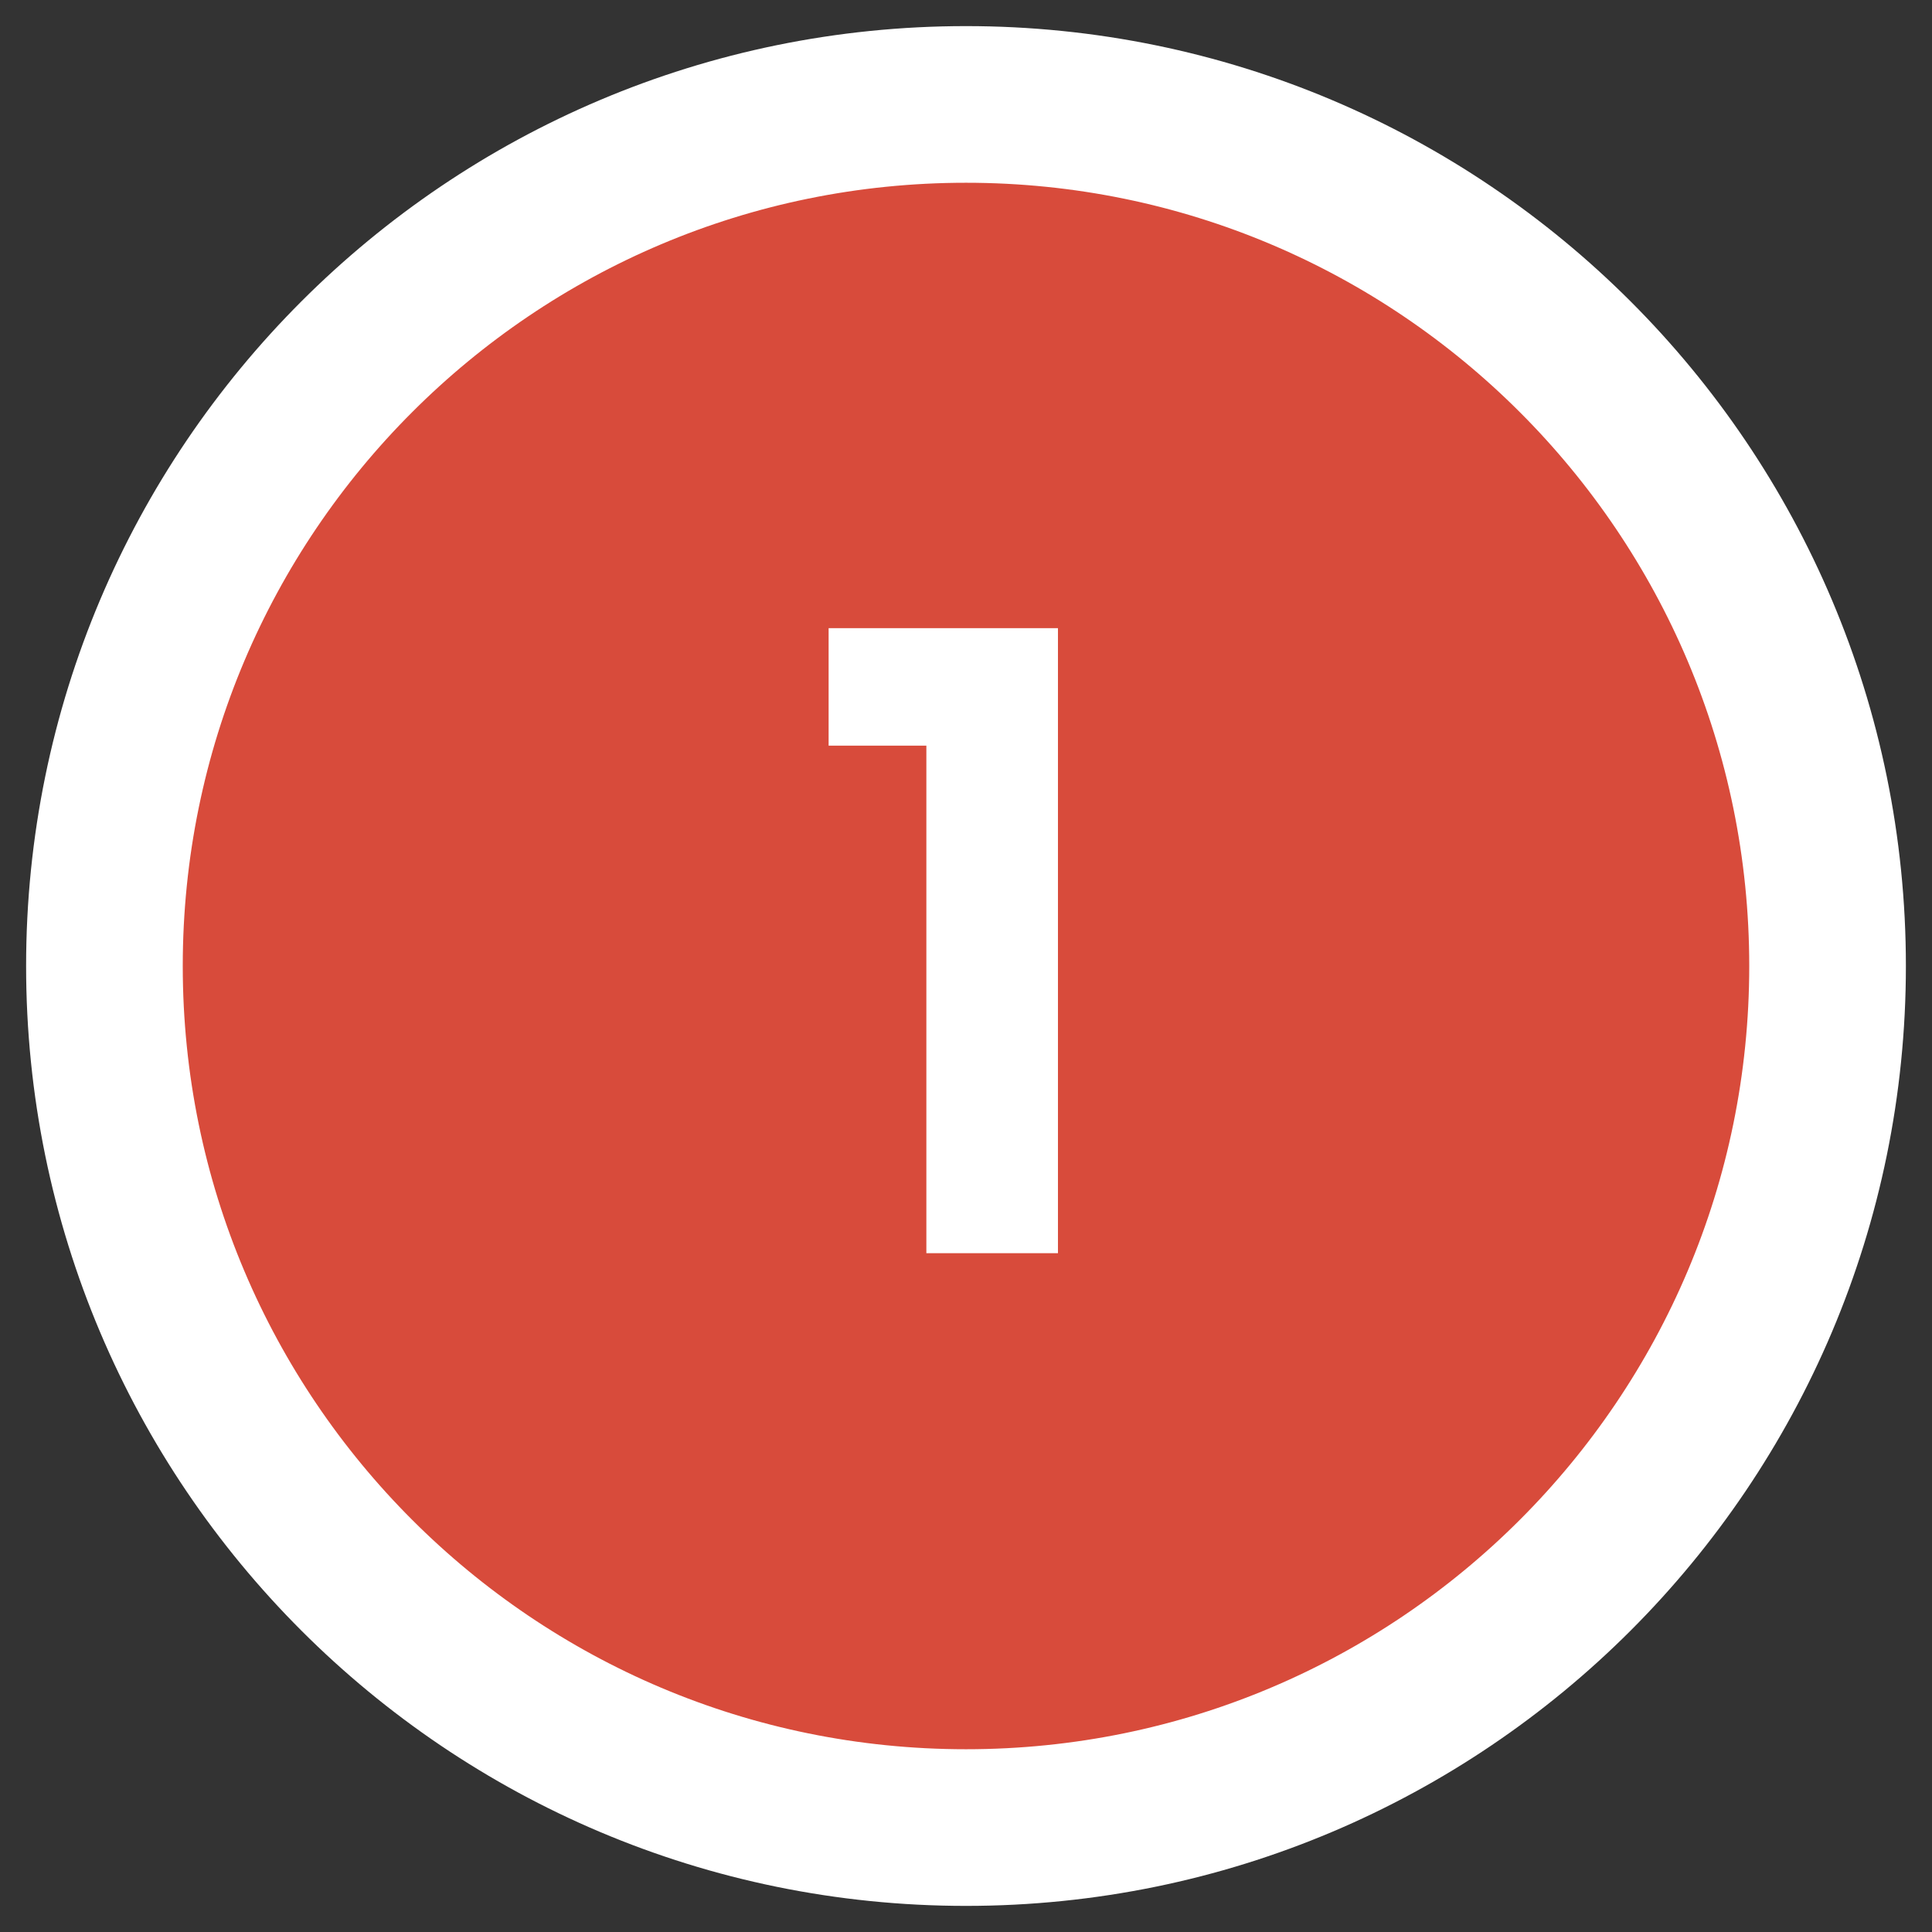
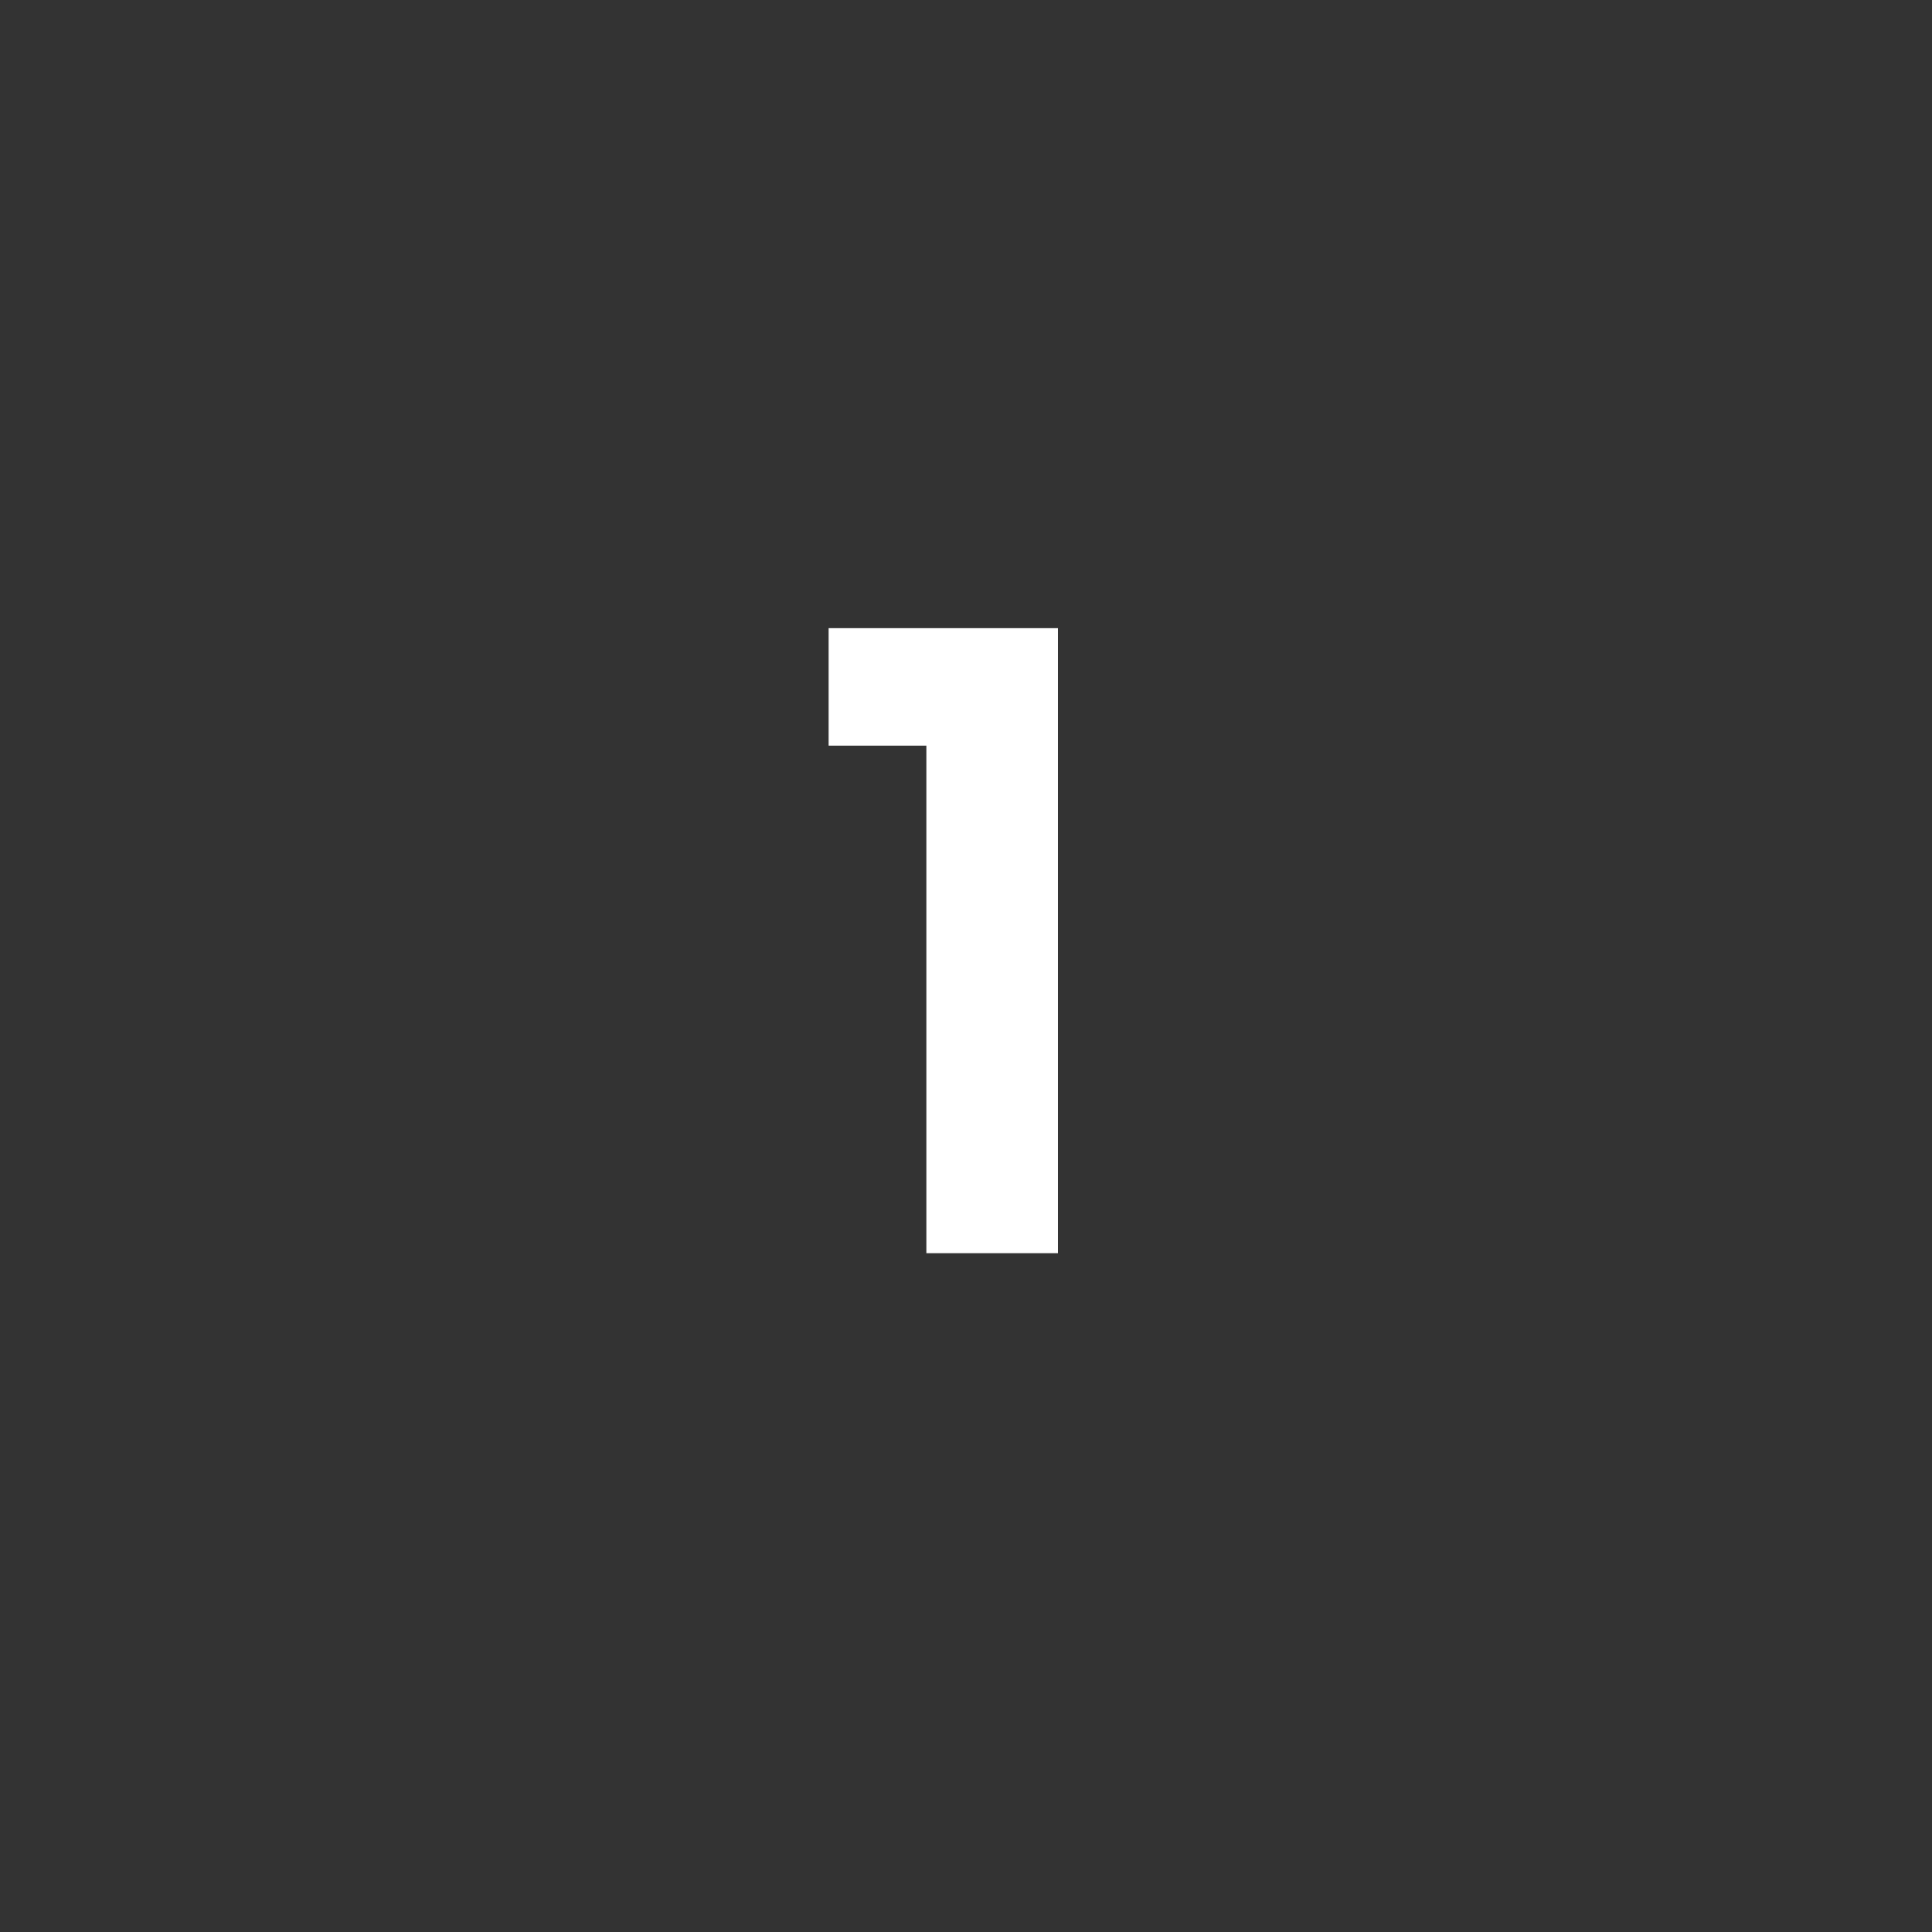
<svg xmlns="http://www.w3.org/2000/svg" width="37" height="37" viewBox="0 0 37 37" fill="none">
  <rect x="0" y="0" width="37" height="37" fill="#333333" stroke="none" />
-   <path d="M18.5 35C27.613 35 35 27.613 35 18.5C35 9.387 27.613 2 18.5 2C9.387 2 2 9.387 2 18.5C2 27.613 9.387 35 18.5 35Z" fill="#D84B3B" stroke="white" stroke-width="3" />
  <path d="M15.869 12.03H20.261V24H17.741V14.28H15.869V12.03Z" fill="white" />
</svg>